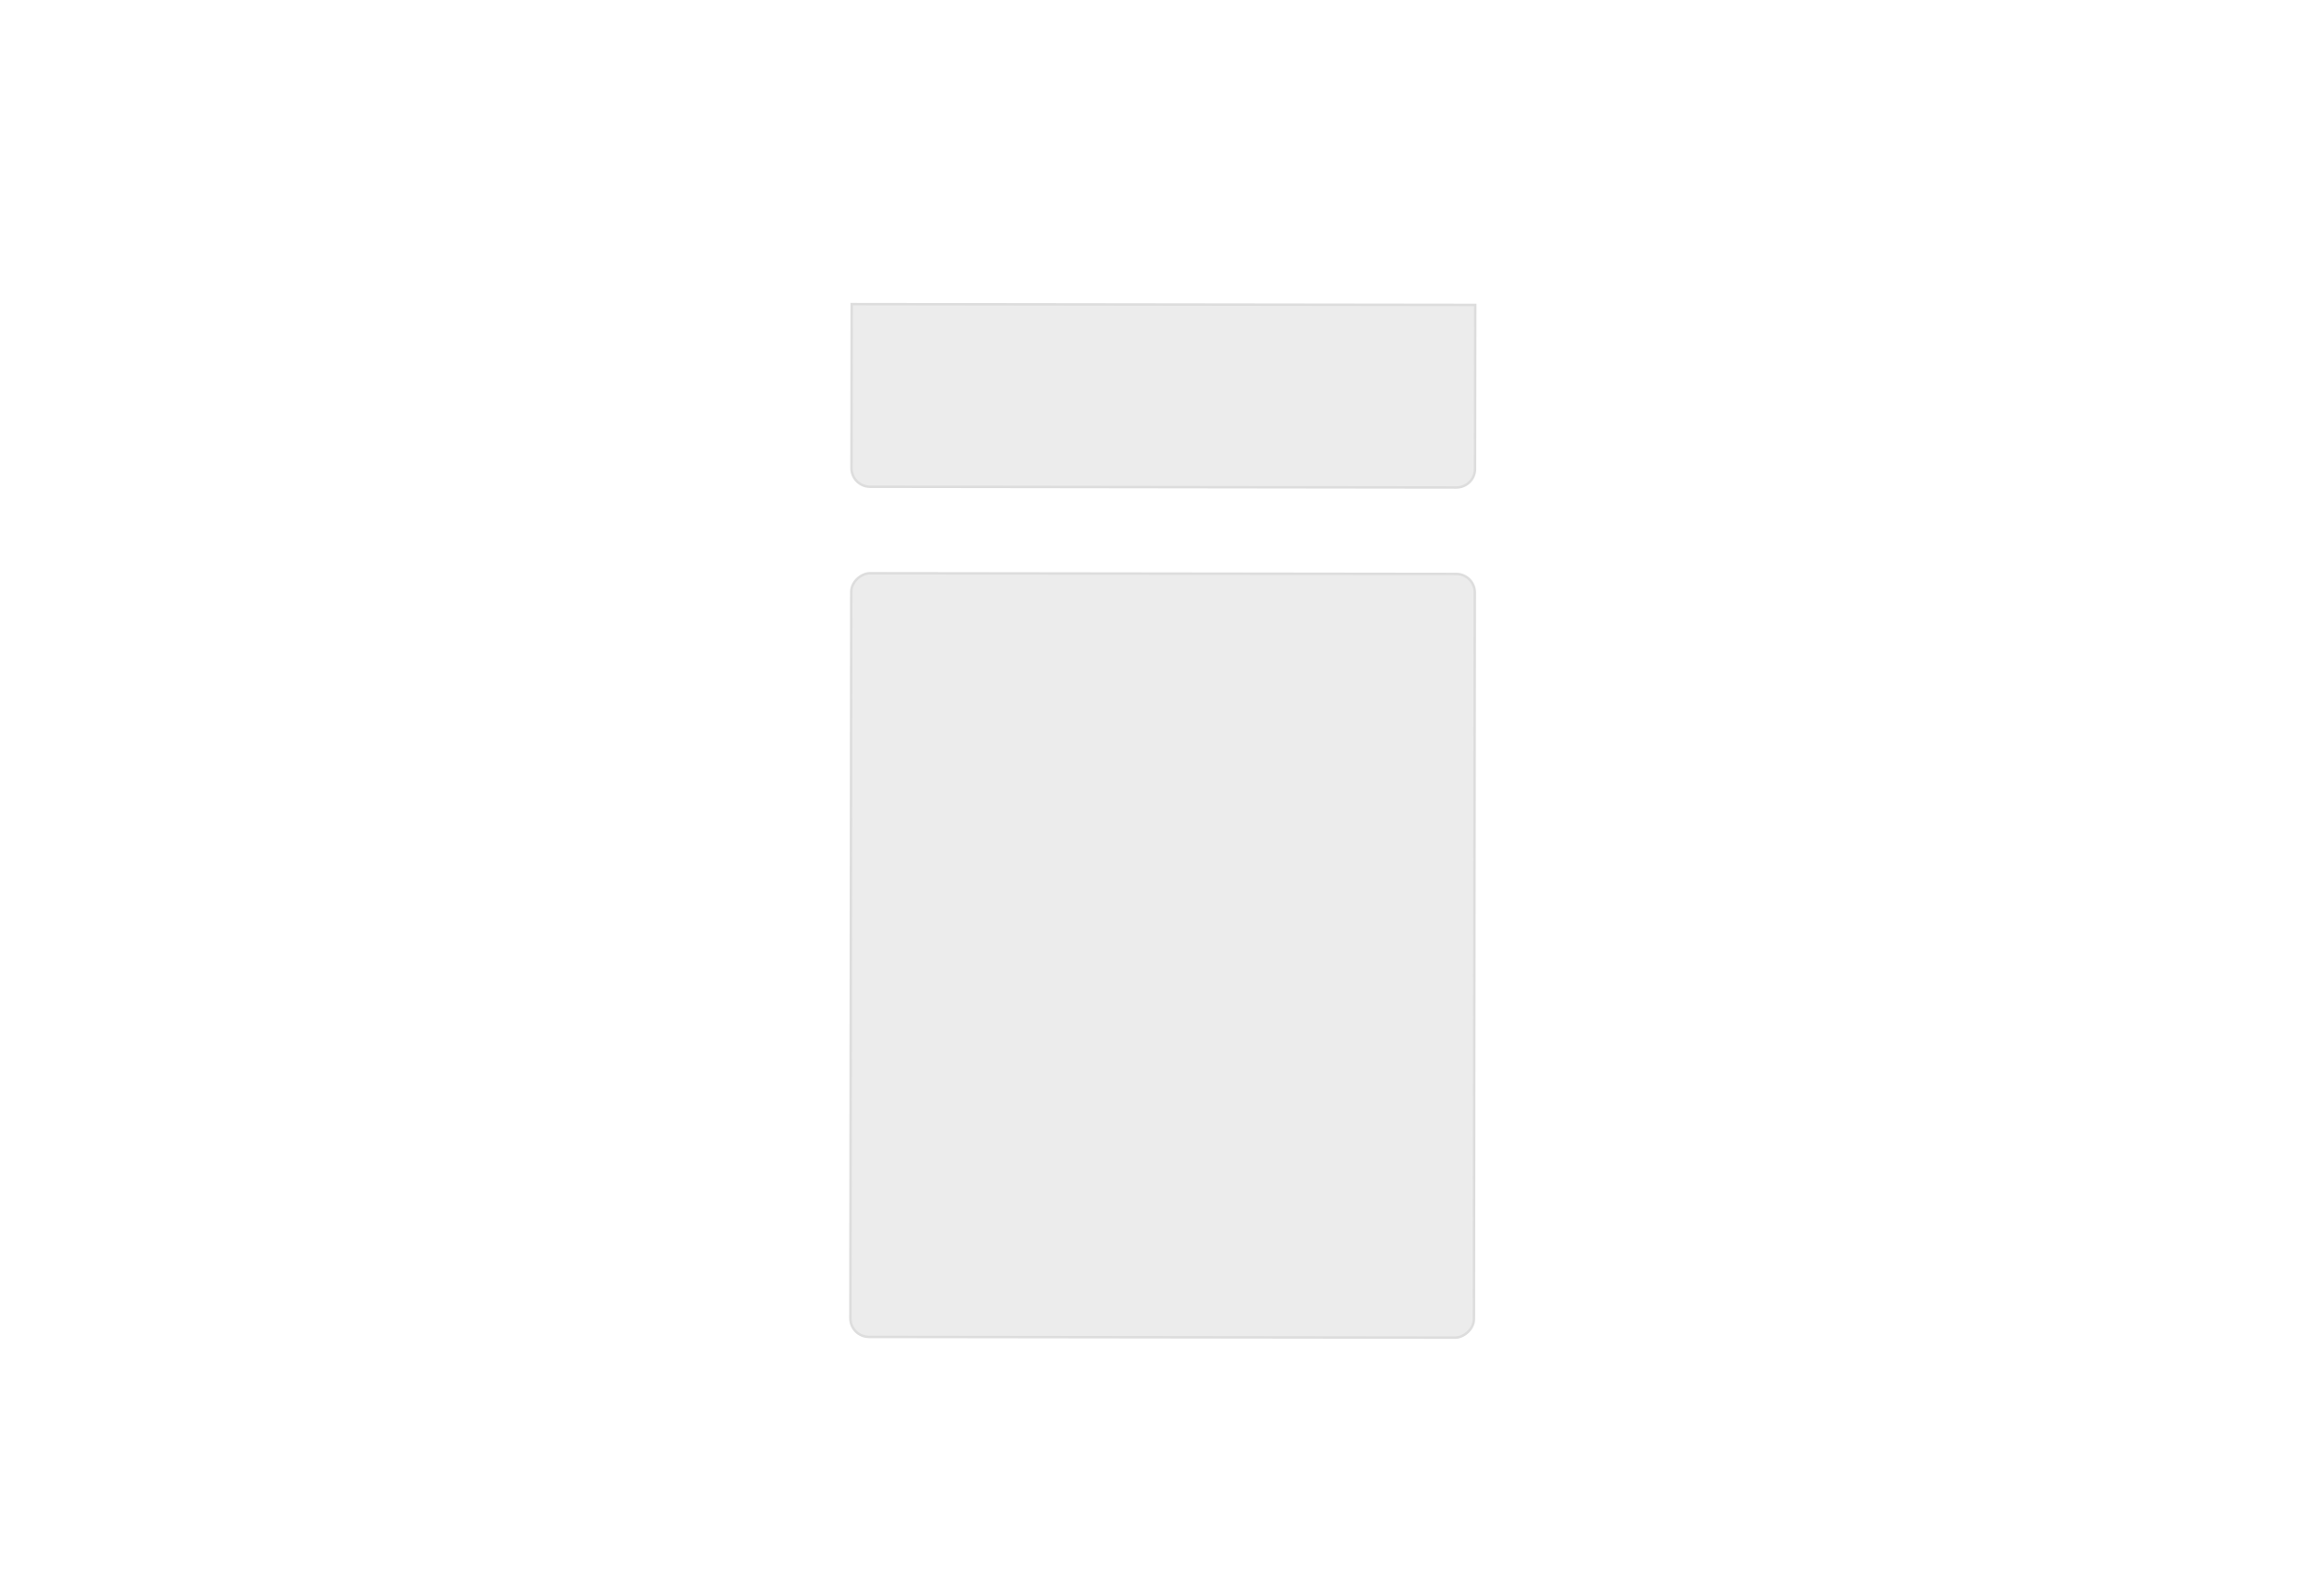
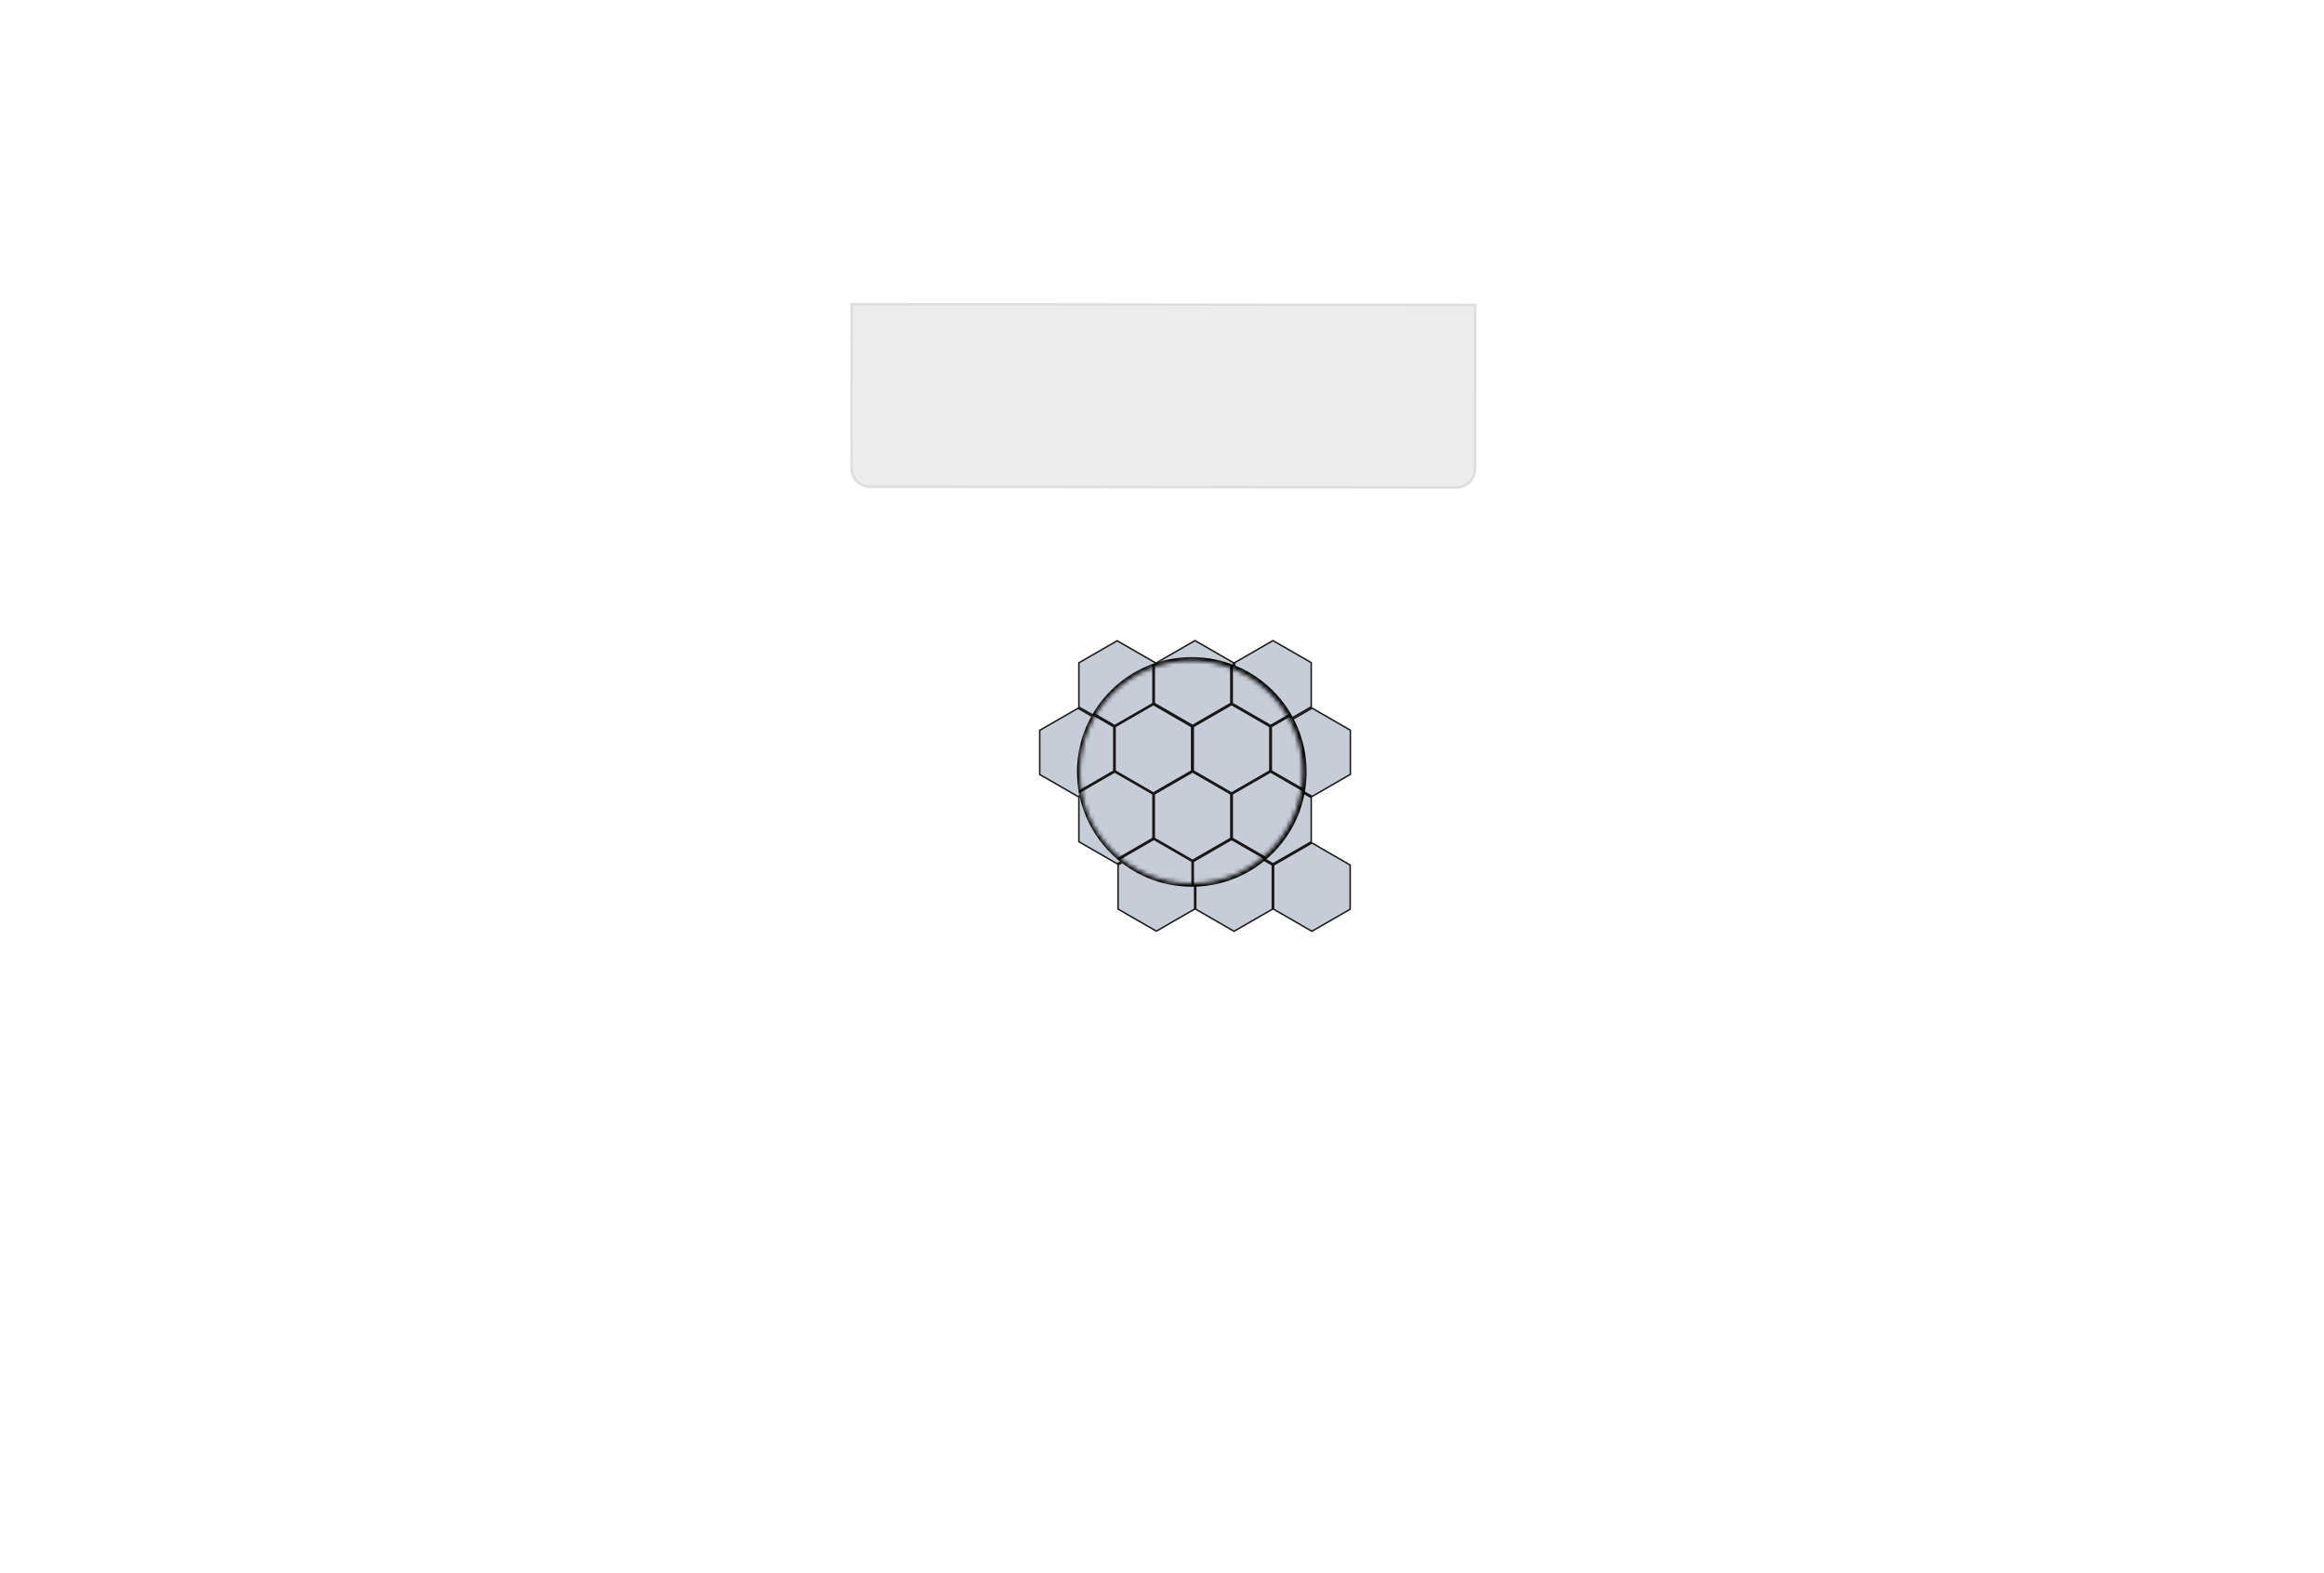
<svg xmlns="http://www.w3.org/2000/svg" id="Livello_1" viewBox="0 0 536.07 362.75">
  <defs>
    <style>.cls-1{stroke-width:.34px}.cls-1,.cls-2{fill:#c6cdd7;stroke:#181819}.cls-3{fill:#010101;stroke-width:0}.cls-2{stroke-width:.34px}.cls-7{fill:#ececec;stroke:#ddd;stroke-width:.57px}</style>
    <mask id="mask" width="71.98" height="67.46" x="239.09" y="146.74" maskUnits="userSpaceOnUse">
      <circle id="mask0_1126_346" cx="274.77" cy="178.09" r="25.7" style="stroke-width:0;fill:#414142" />
    </mask>
  </defs>
  <path d="M0 0h536.07v362.75H0z" style="stroke-width:0;fill:#fff" />
  <circle cx="275.48" cy="178.85" r="26.48" class="cls-3" transform="rotate(-80.78 275.493 178.853)" />
  <path d="M284.48 183.95v10.19l-8.83 5.09-8.83-5.09v-10.19l8.83-5.09zM275.56 199.49v10.19l-8.83 5.09-8.83-5.09v-10.19l8.83-5.09zM284.48 152.84v10.19l-8.83 5.09-8.83-5.09v-10.19l8.83-5.09zM266.52 152.88v10.19l-8.83 5.09-8.83-5.09v-10.19l8.83-5.09zM302.46 183.96v10.19l-8.83 5.09-8.83-5.09v-10.19l8.83-5.09zM311.44 199.52v10.19l-8.83 5.09-8.83-5.09v-10.19l8.83-5.09zM302.46 152.84v10.19l-8.83 5.09-8.83-5.09v-10.19l8.83-5.09zM293.48 168.42v10.19l-8.83 5.09-8.83-5.09v-10.19l8.83-5.09zM293.48 199.52v10.19l-8.83 5.09-8.83-5.09v-10.19l8.83-5.09zM311.48 168.42v10.19l-8.83 5.09-8.83-5.09v-10.19l8.83-5.09zM275.44 168.42v10.19l-8.83 5.09-8.83-5.09v-10.19l8.83-5.09zM266.52 183.95v10.19l-8.83 5.09-8.83-5.09v-10.19l8.83-5.09zM257.49 168.45v10.19l-8.83 5.09-8.83-5.09v-10.19l8.83-5.09z" class="cls-2" />
  <circle cx="274.91" cy="178.04" r="26.48" class="cls-3" />
  <g style="mask:url(#mask)">
-     <path d="M283.91 183.15v10.19l-8.83 5.1-8.83-5.1v-10.19l8.83-5.1zM274.98 198.69v10.19l-8.83 5.1-8.83-5.1v-10.19l8.83-5.1zM283.91 152.03v10.19l-8.83 5.1-8.83-5.1v-10.19l8.83-5.1zM265.95 152.07v10.19l-8.83 5.1-8.83-5.1v-10.19l8.83-5.1zM301.9 183.15v10.19l-8.83 5.1-8.83-5.1v-10.19l8.83-5.1zM310.87 198.72v10.19l-8.83 5.1-8.83-5.1v-10.19l8.83-5.1zM301.9 152.04v10.19l-8.83 5.1-8.83-5.1v-10.19l8.83-5.1zM292.91 167.61v10.19l-8.83 5.1-8.83-5.1v-10.19l8.83-5.1zM292.91 198.72v10.19l-8.83 5.1-8.83-5.1v-10.19l8.83-5.1zM310.91 167.61v10.19l-8.83 5.1-8.83-5.1v-10.19l8.83-5.1zM274.87 167.61v10.19l-8.83 5.1-8.83-5.1v-10.19l8.83-5.1zM265.95 183.15v10.19l-8.83 5.1-8.83-5.1v-10.19l8.83-5.1zM256.92 167.64v10.19l-8.83 5.1-8.83-5.1v-10.19l8.83-5.1z" class="cls-1" />
+     <path d="M283.91 183.15v10.19l-8.83 5.1-8.83-5.1v-10.19l8.83-5.1zM274.98 198.69v10.19l-8.83 5.1-8.83-5.1v-10.19l8.83-5.1zM283.91 152.03v10.19l-8.83 5.1-8.83-5.1v-10.19l8.83-5.1zM265.95 152.07v10.19l-8.83 5.1-8.83-5.1v-10.19l8.83-5.1zM301.9 183.15v10.19l-8.83 5.1-8.83-5.1v-10.19l8.83-5.1zM310.87 198.72v10.19l-8.83 5.1-8.83-5.1v-10.19l8.83-5.1zM301.9 152.04v10.19l-8.83 5.1-8.83-5.1v-10.19zM292.91 167.61v10.19l-8.83 5.1-8.83-5.1v-10.19l8.83-5.1zM292.91 198.72v10.19l-8.83 5.1-8.83-5.1v-10.19l8.83-5.1zM310.91 167.61v10.19l-8.83 5.1-8.83-5.1v-10.19l8.83-5.1zM274.87 167.61v10.19l-8.83 5.1-8.83-5.1v-10.19l8.83-5.1zM265.95 183.15v10.19l-8.83 5.1-8.83-5.1v-10.19l8.83-5.1zM256.92 167.64v10.19l-8.83 5.1-8.83-5.1v-10.19l8.83-5.1z" class="cls-1" />
  </g>
-   <rect width="176.14" height="143.83" x="180.11" y="148.47" class="cls-7" rx="4.29" ry="4.29" transform="rotate(-89.93 268.168 220.381)" />
  <rect width="57.12" height="143.83" x="239.8" y="11.88" rx="4.29" ry="4.29" style="fill:#fff;stroke-width:.57px;stroke:#fff" transform="rotate(-89.93 268.35 83.792)" />
  <path d="m196.41 107.97.05-37.82 143.83.18-.05 37.82c0 2.37-1.93 4.29-4.3 4.29l-135.24-.17c-2.37 0-4.29-1.93-4.29-4.3Z" class="cls-7" />
</svg>